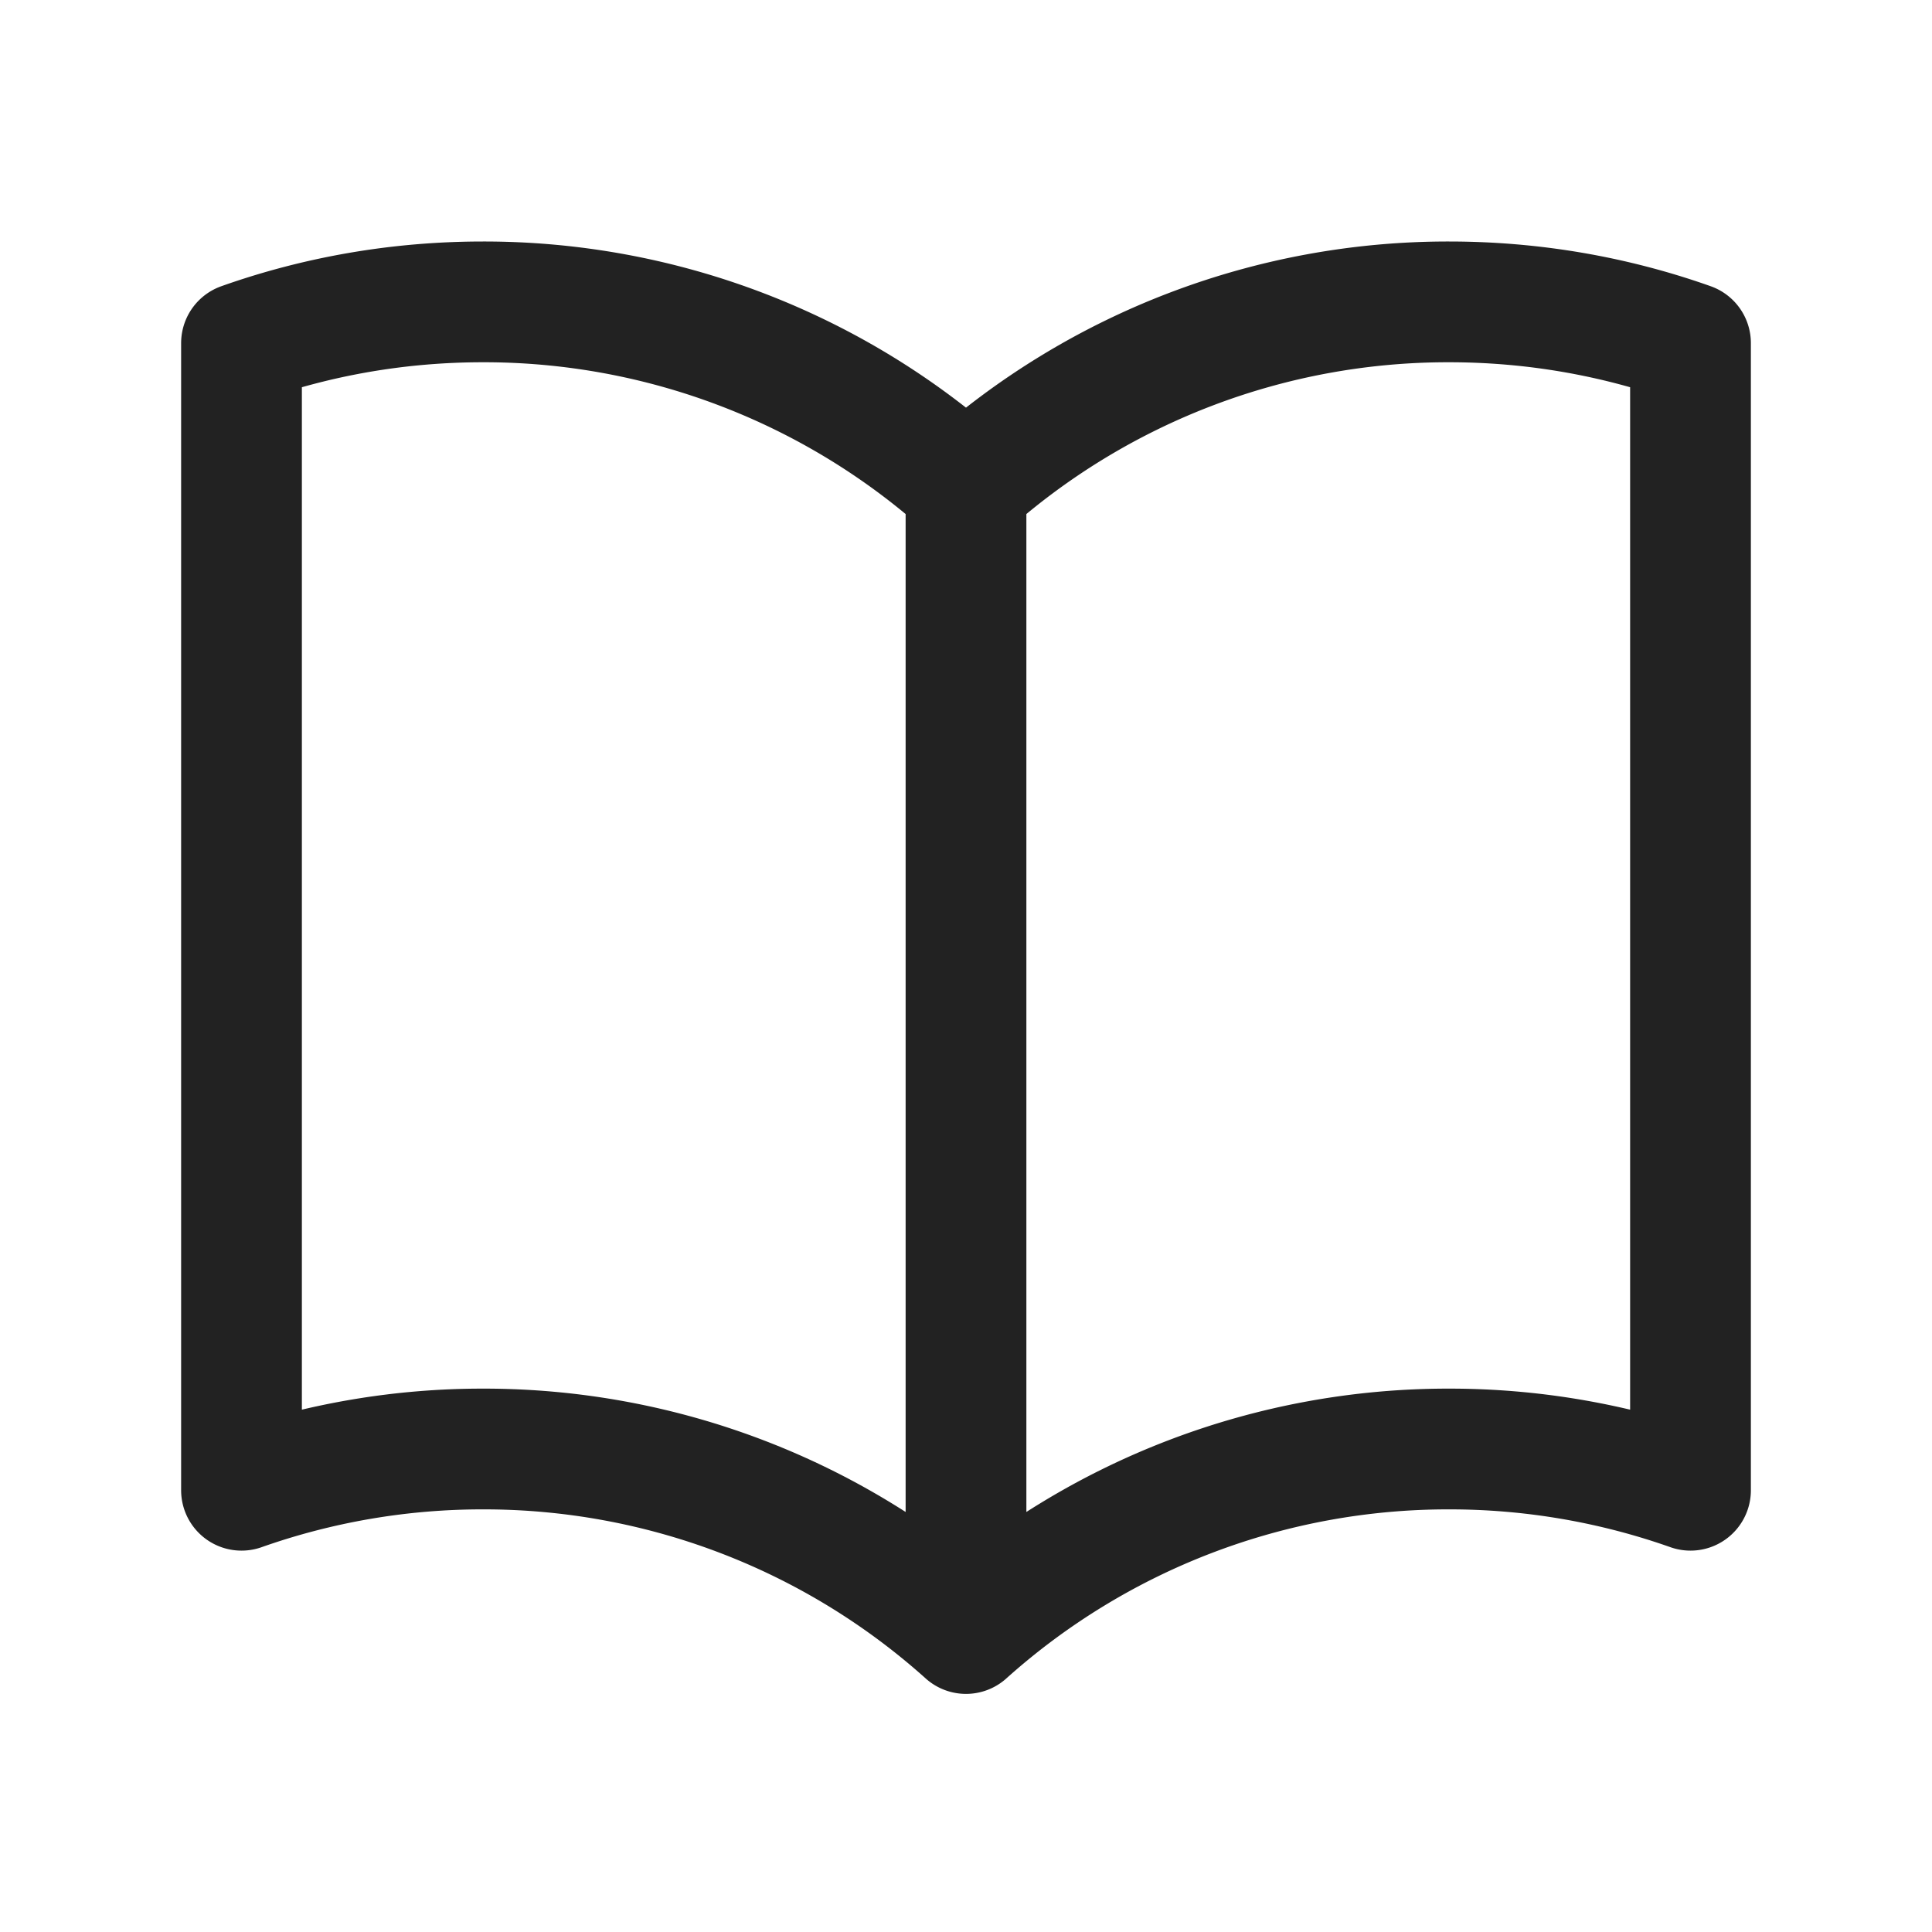
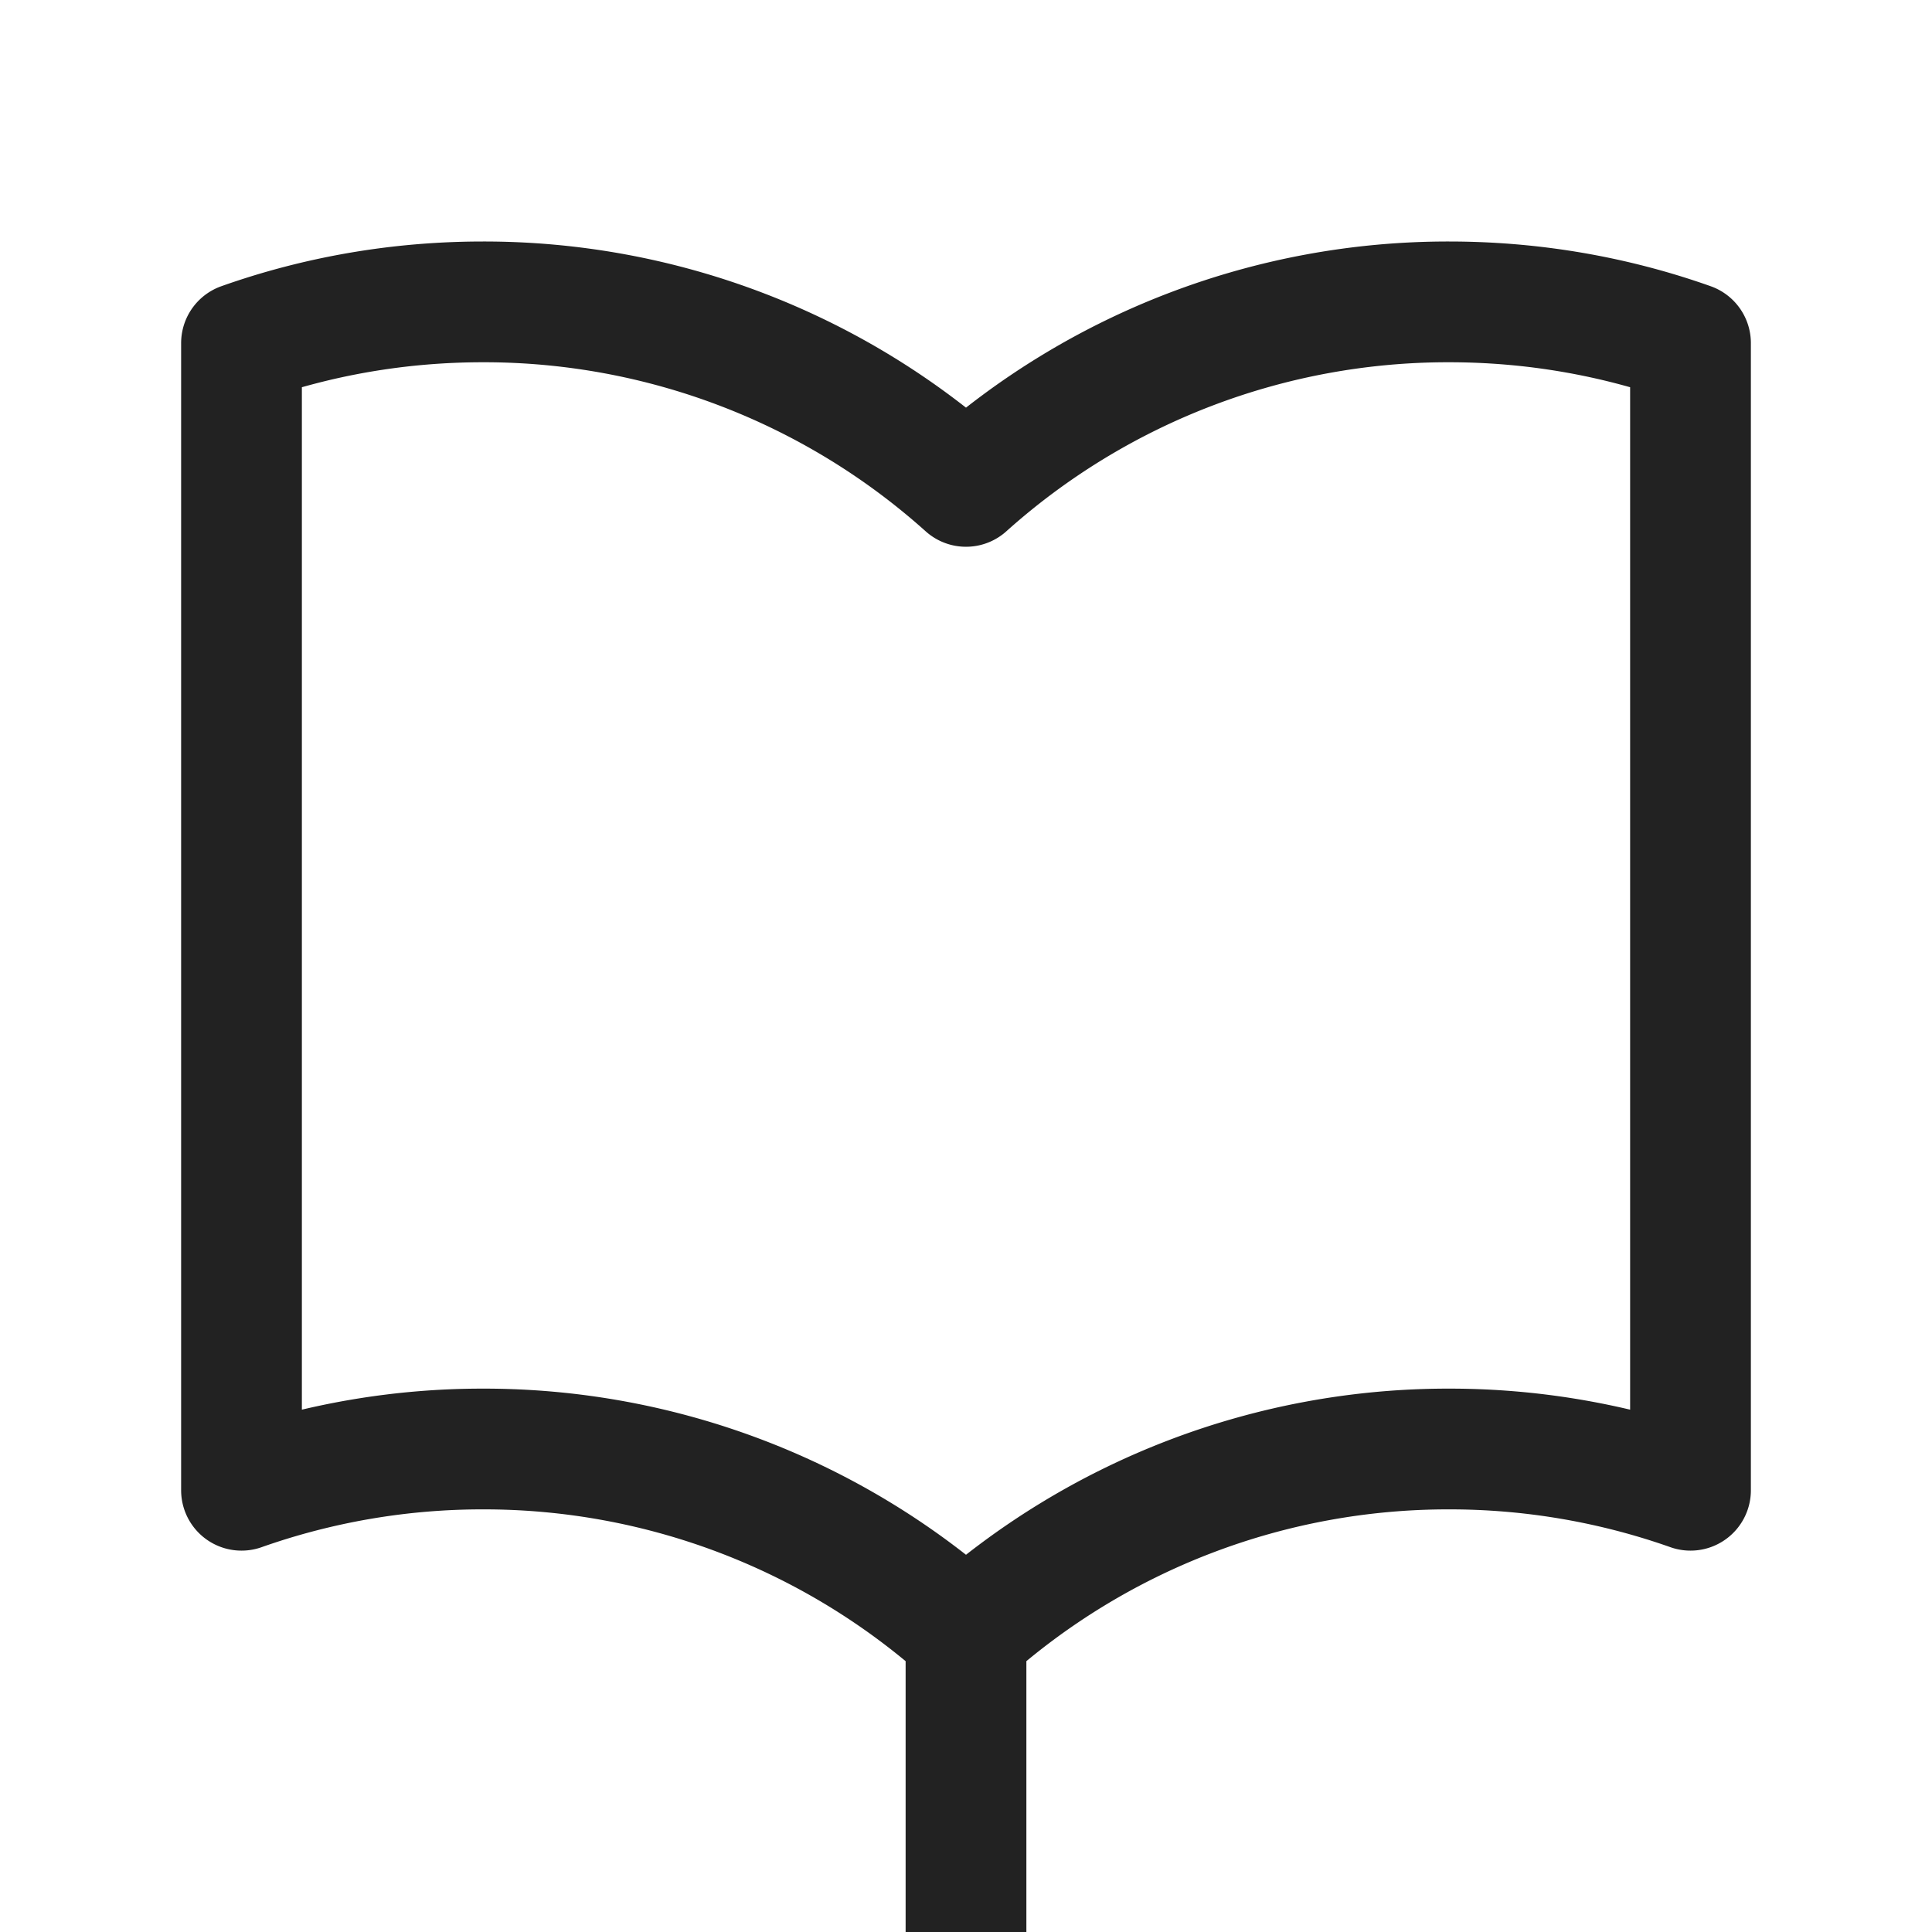
<svg xmlns="http://www.w3.org/2000/svg" viewBox="0 0 40 40" fill="none">
-   <path stroke="#222222" stroke-linecap="round" stroke-linejoin="round" stroke-width="2.5" d="M20 10.07a14.944 14.944 0 00-10-3.82c-1.753 0-3.436.3-5 .854v23.75A14.977 14.977 0 0110 30a14.94 14.94 0 0110 3.82m0-23.75a14.944 14.944 0 0110-3.82c1.753 0 3.436.3 5 .854v23.75A14.977 14.977 0 0030 30a14.944 14.944 0 00-10 3.82m0-23.75v23.75" />
+   <path stroke="#222222" stroke-linecap="round" stroke-linejoin="round" stroke-width="2.5" d="M20 10.07a14.944 14.944 0 00-10-3.82c-1.753 0-3.436.3-5 .854v23.75A14.977 14.977 0 0110 30a14.94 14.94 0 0110 3.82m0-23.75a14.944 14.944 0 0110-3.82c1.753 0 3.436.3 5 .854v23.75A14.977 14.977 0 0030 30a14.944 14.944 0 00-10 3.82v23.75" />
</svg>